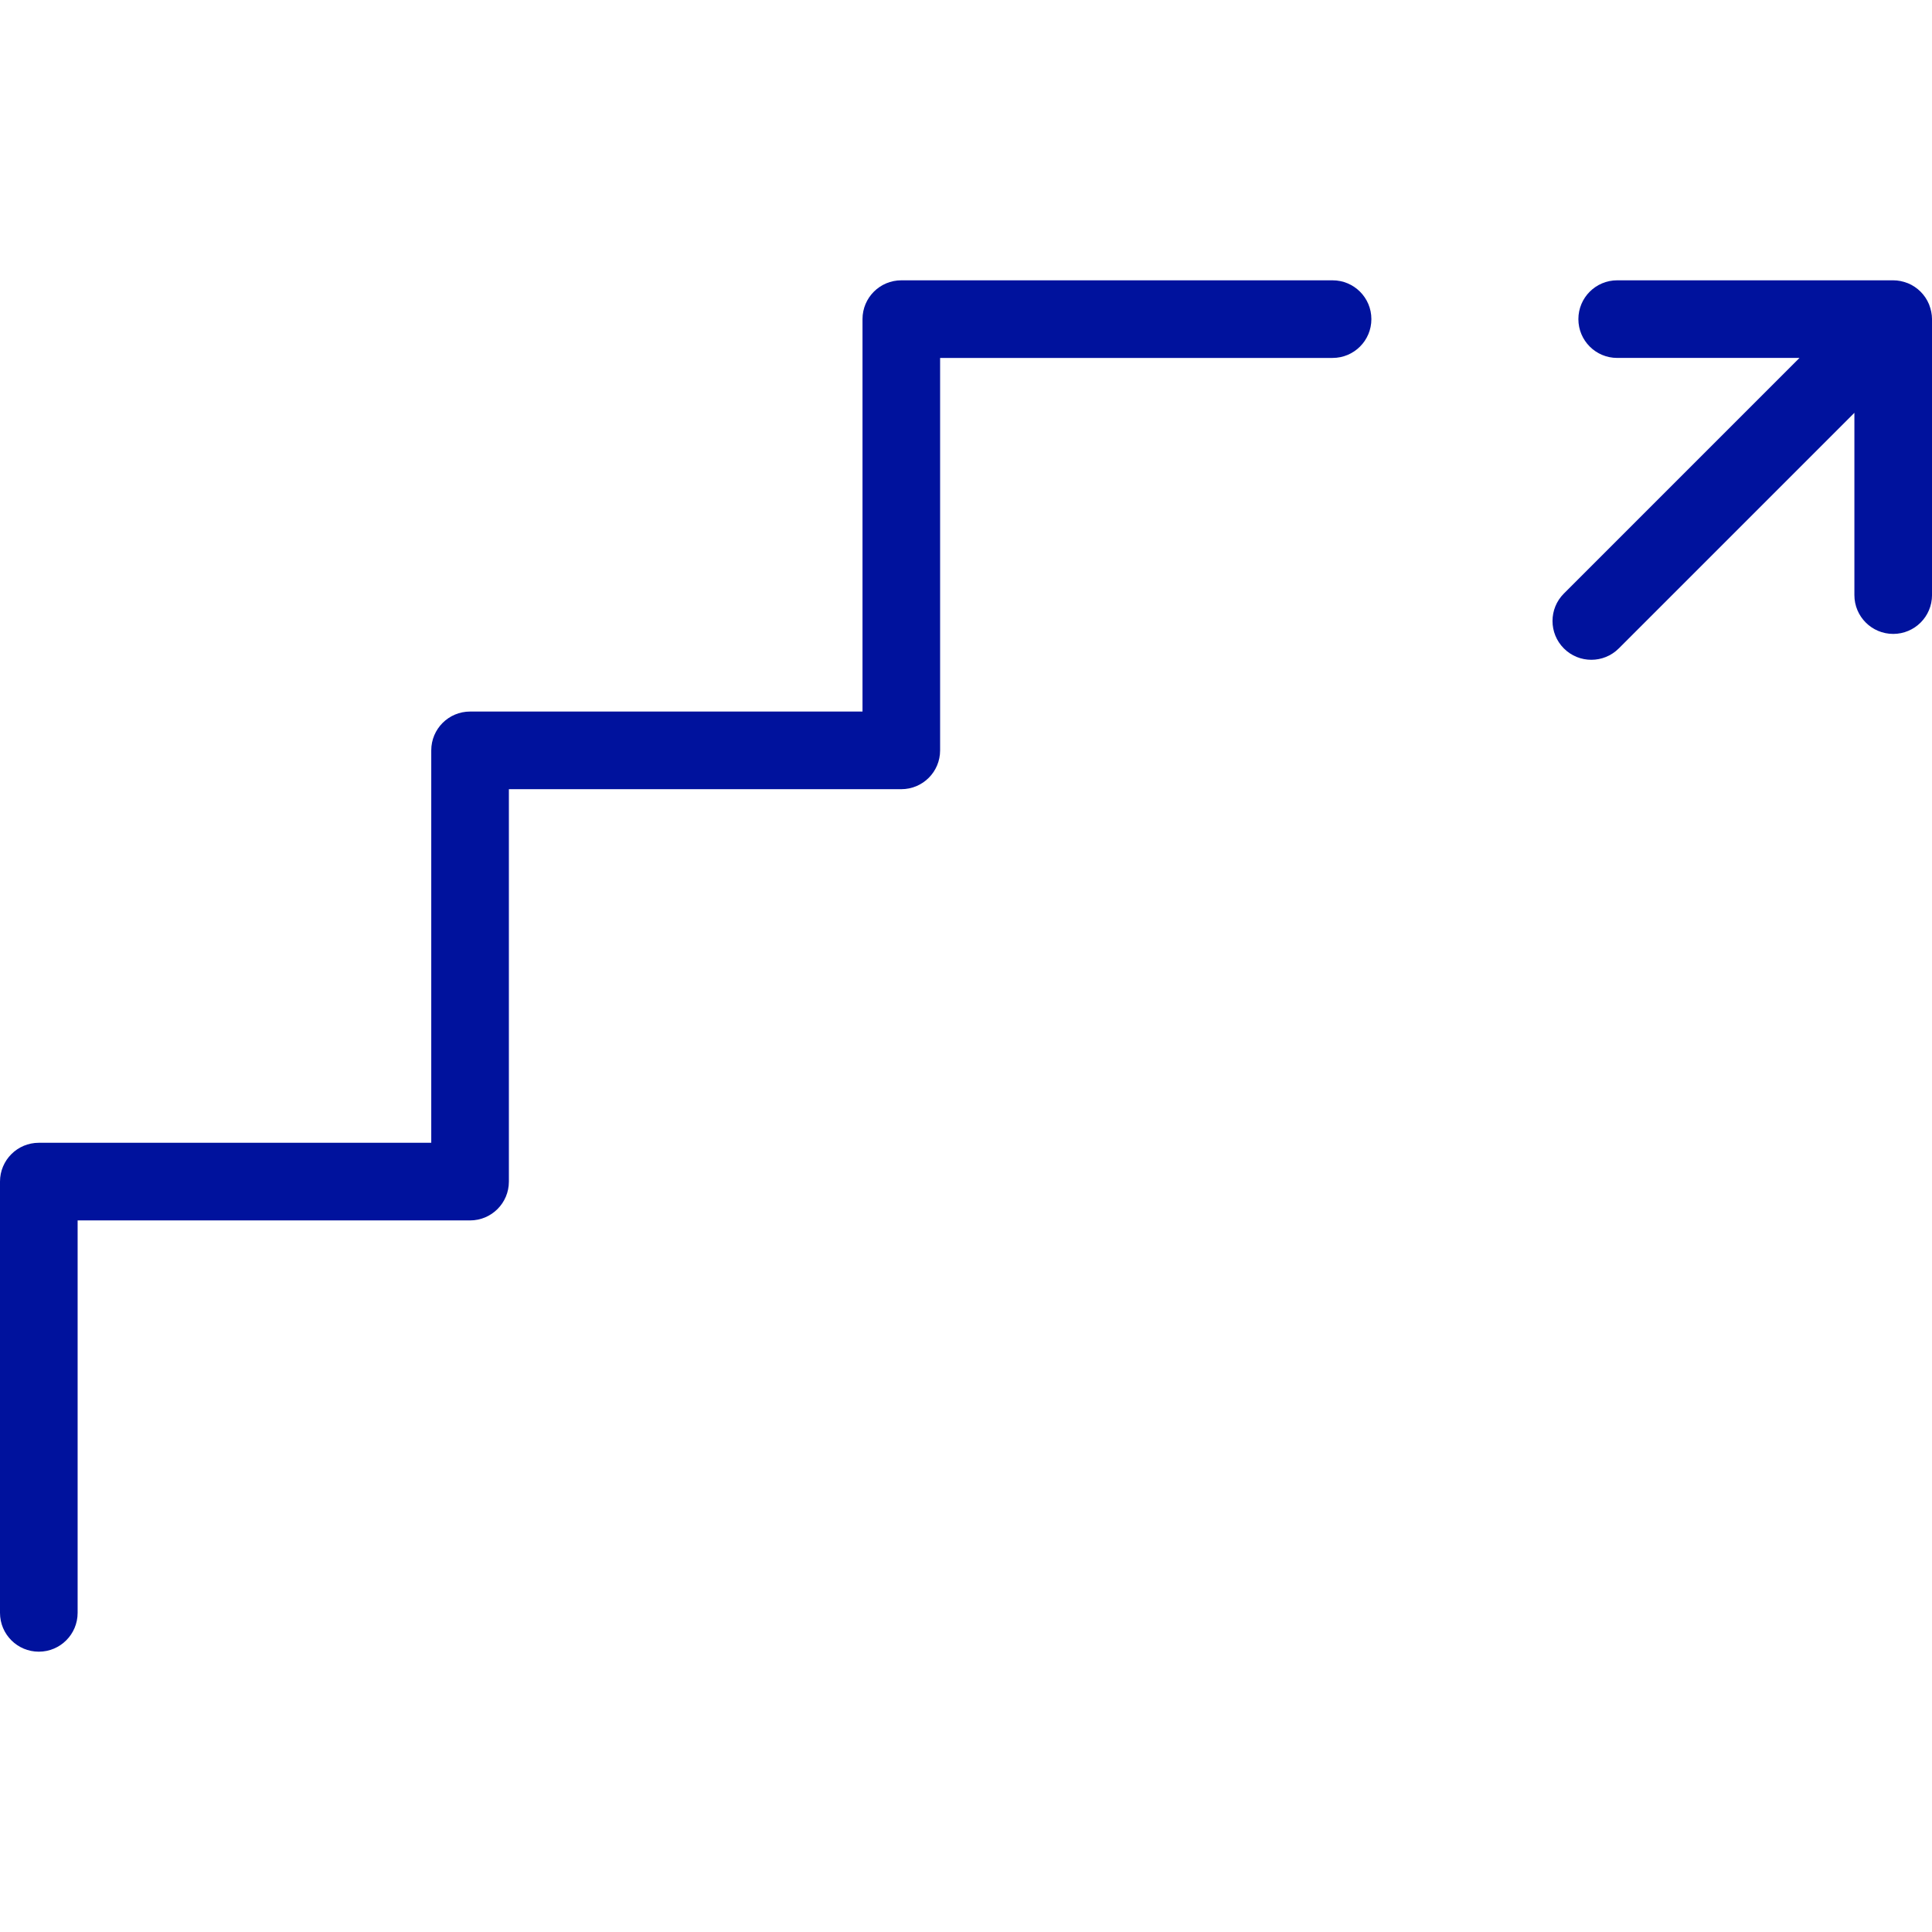
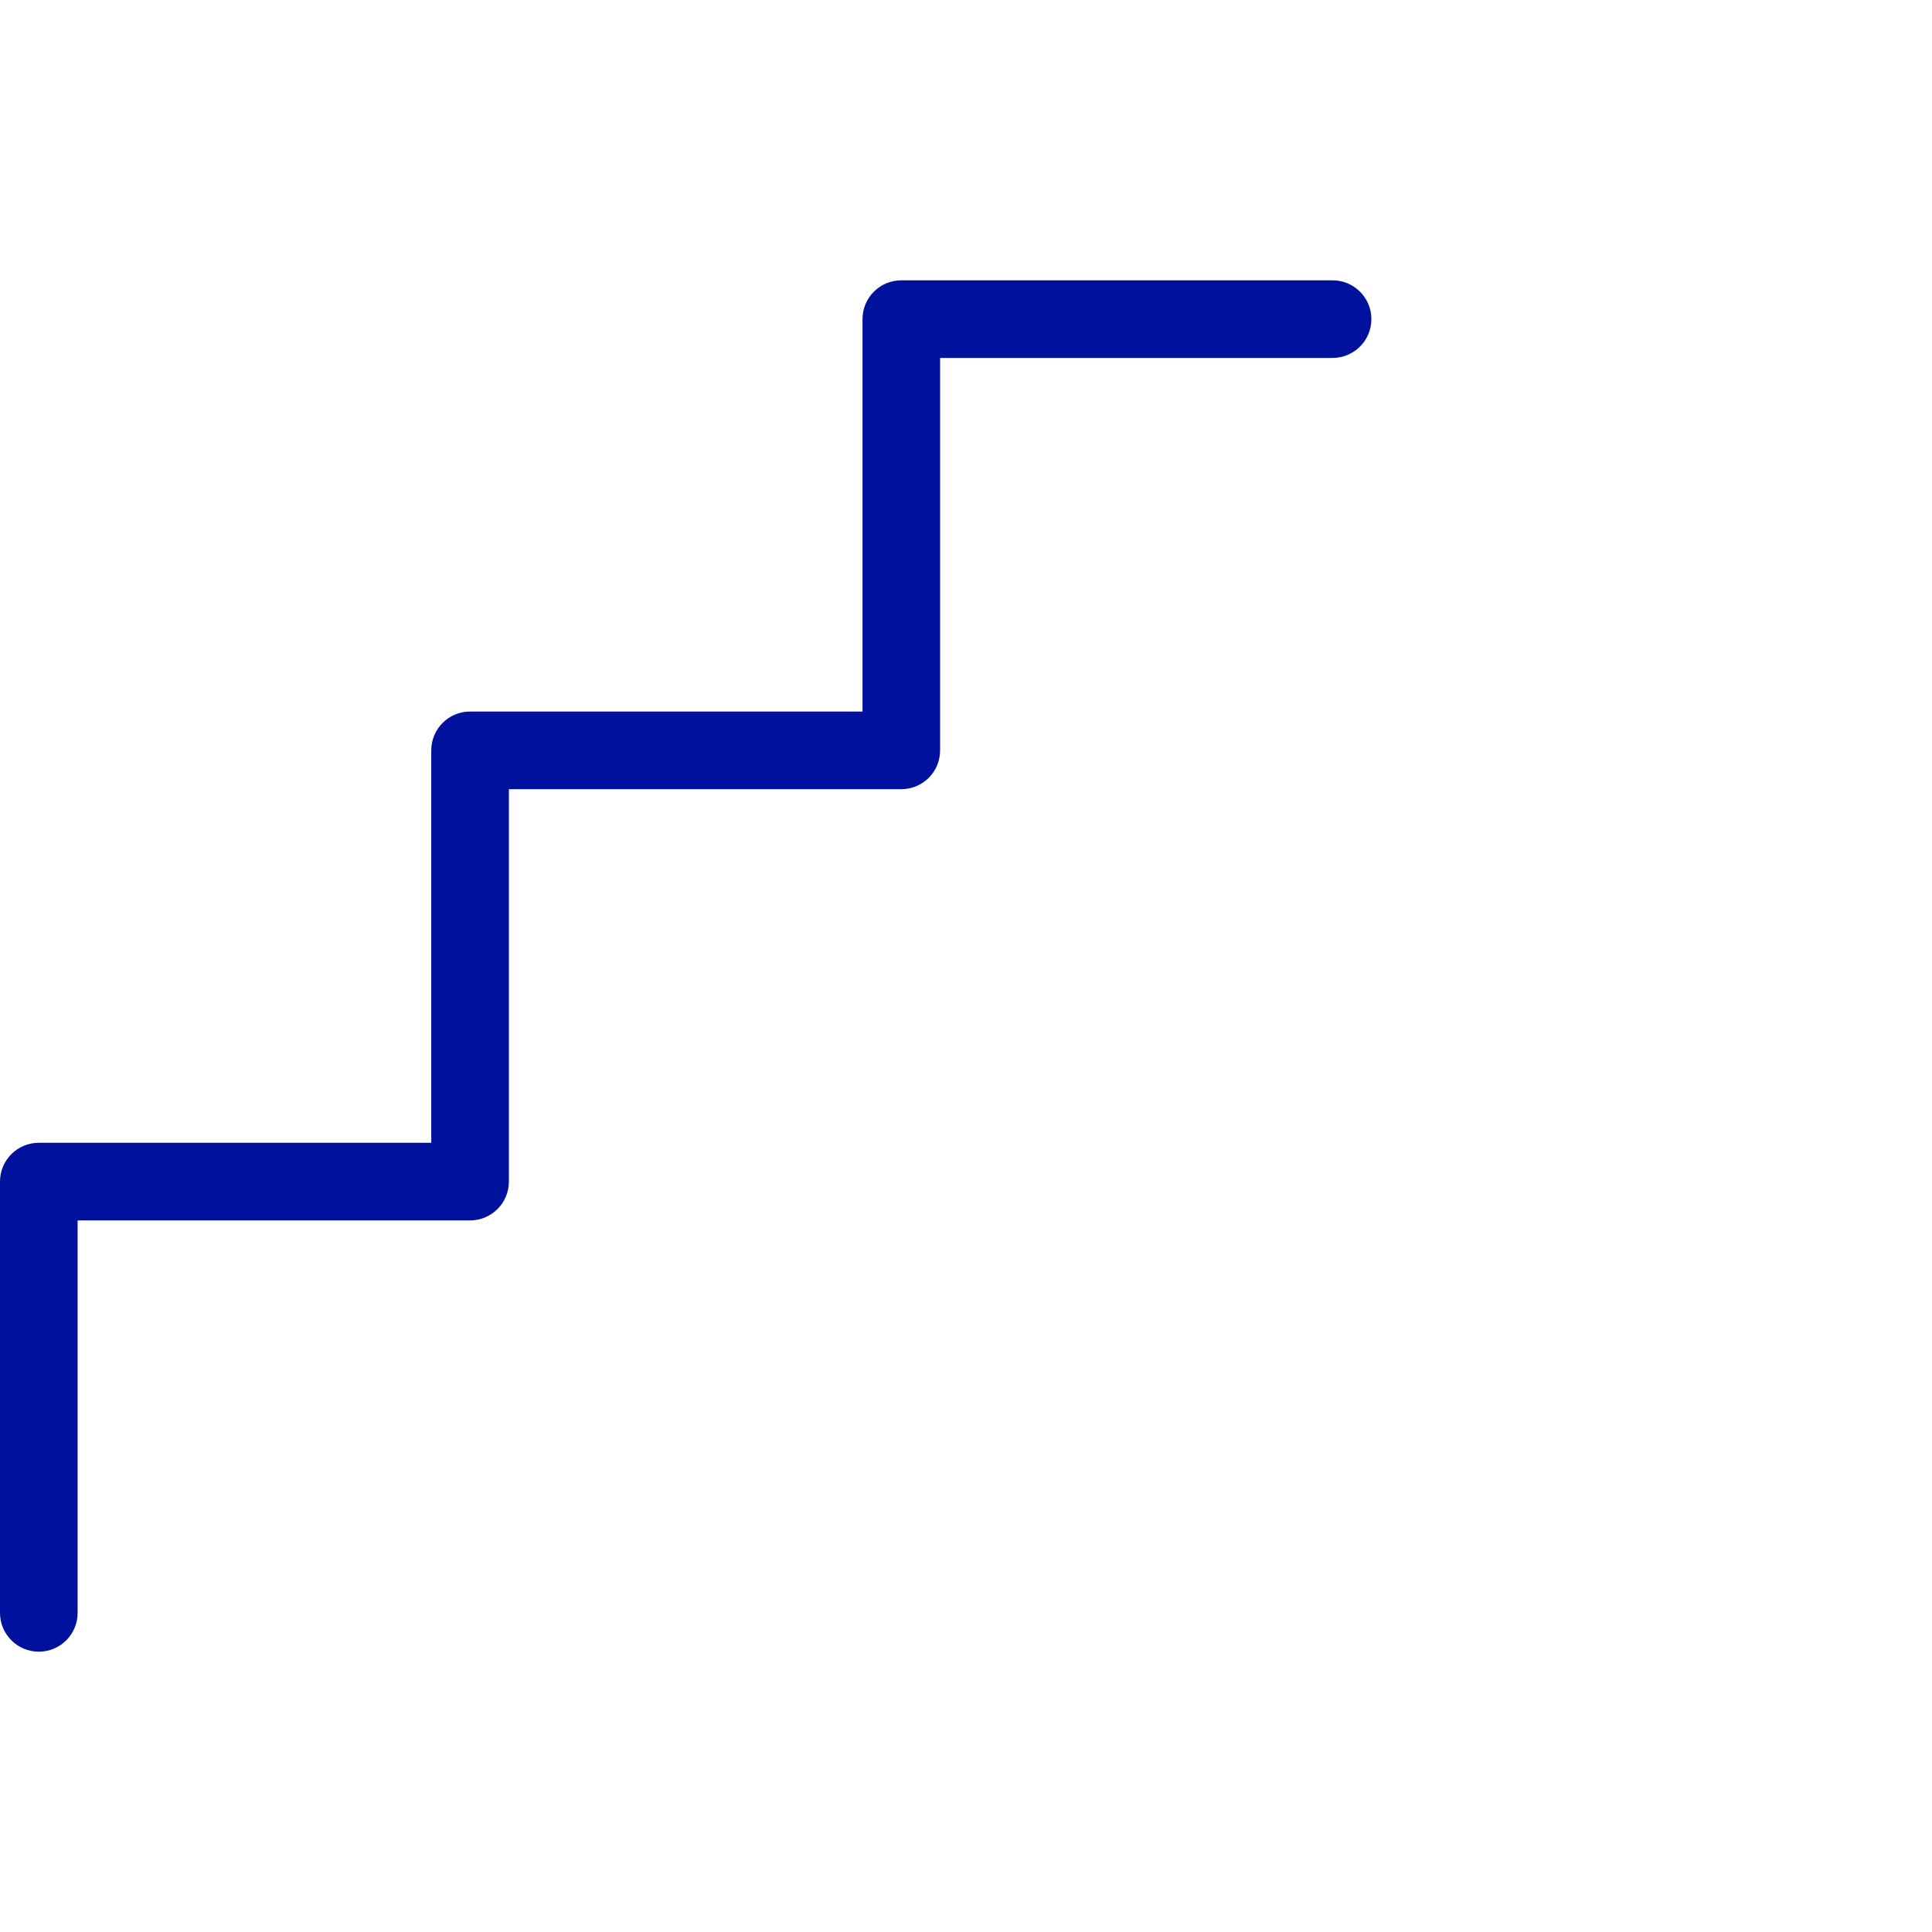
<svg xmlns="http://www.w3.org/2000/svg" version="1.1" id="Capa_1" x="0px" y="0px" fill="#00129d" width="261.655px" height="261.655px" viewBox="0 0 261.655 261.655" style="enable-background:new 0 0 261.655 261.655;" xml:space="preserve">
  <g>
    <g>
      <path d="M5.256,223.691c-2.905,0-5.256-2.354-5.256-5.256v-58.41c0-2.901,2.351-5.256,5.256-5.256h53.15v-53.146    c0-2.905,2.351-5.256,5.256-5.256h53.149V43.22c0-2.905,2.351-5.256,5.257-5.256h58.405c2.902,0,5.257,2.351,5.257,5.256    s-2.354,5.256-5.257,5.256h-53.152v53.149c0,2.906-2.351,5.256-5.257,5.256H68.919v53.146c0,2.901-2.351,5.257-5.256,5.257H10.513    v53.149C10.513,221.336,8.162,223.691,5.256,223.691z" />
    </g>
-     <path d="M261.282,41.3c-0.014-0.025-0.017-0.053-0.027-0.081c-0.533-1.293-1.567-2.327-2.86-2.861   c-0.027-0.01-0.055-0.014-0.079-0.024c-0.596-0.234-1.242-0.371-1.916-0.371h-37.381c-2.901,0-5.256,2.351-5.256,5.256   s2.354,5.256,5.256,5.256h24.688l-31.908,31.91c-2.053,2.05-2.053,5.383,0,7.433c1.027,1.027,2.368,1.539,3.717,1.539   c1.345,0,2.689-0.512,3.717-1.539l31.911-31.91v24.688c0,2.905,2.354,5.256,5.257,5.256c2.898,0,5.256-2.351,5.256-5.256V43.22   C261.652,42.541,261.511,41.896,261.282,41.3z" />
  </g>
  <g>
</g>
  <g>
</g>
  <g>
</g>
  <g>
</g>
  <g>
</g>
  <g>
</g>
  <g>
</g>
  <g>
</g>
  <g>
</g>
  <g>
</g>
  <g>
</g>
  <g>
</g>
  <g>
</g>
  <g>
</g>
  <g>
</g>
</svg>